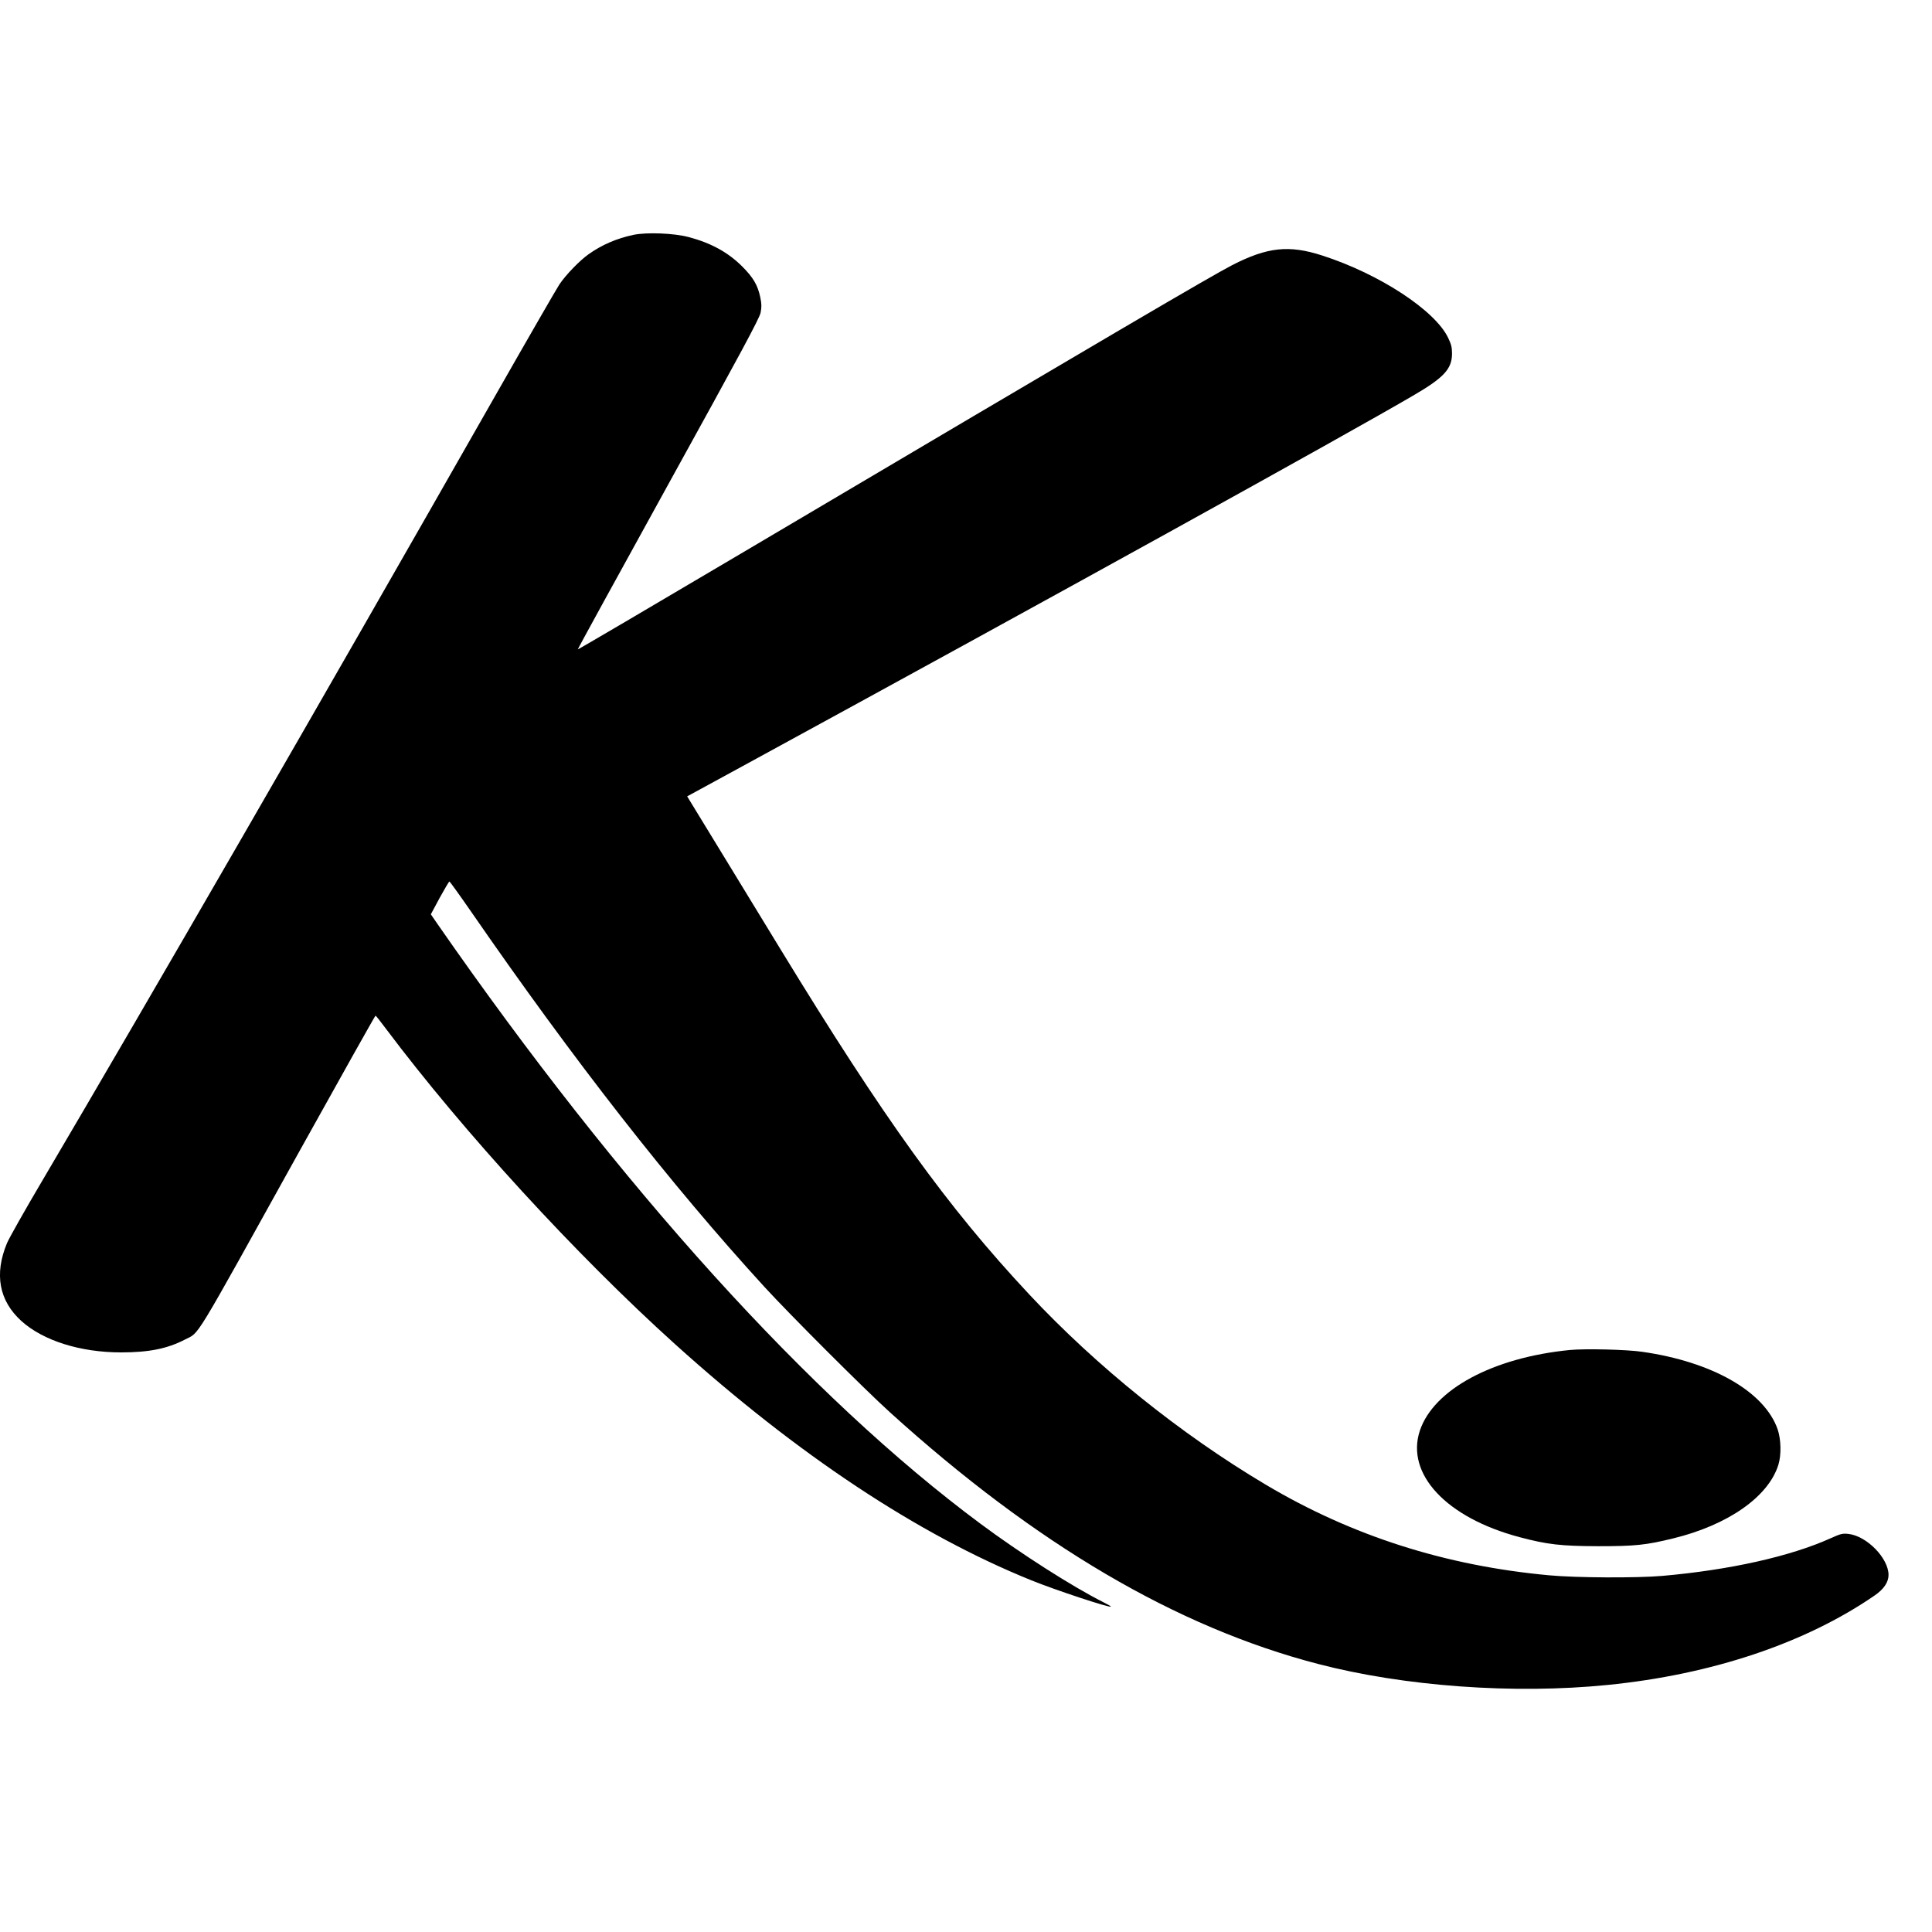
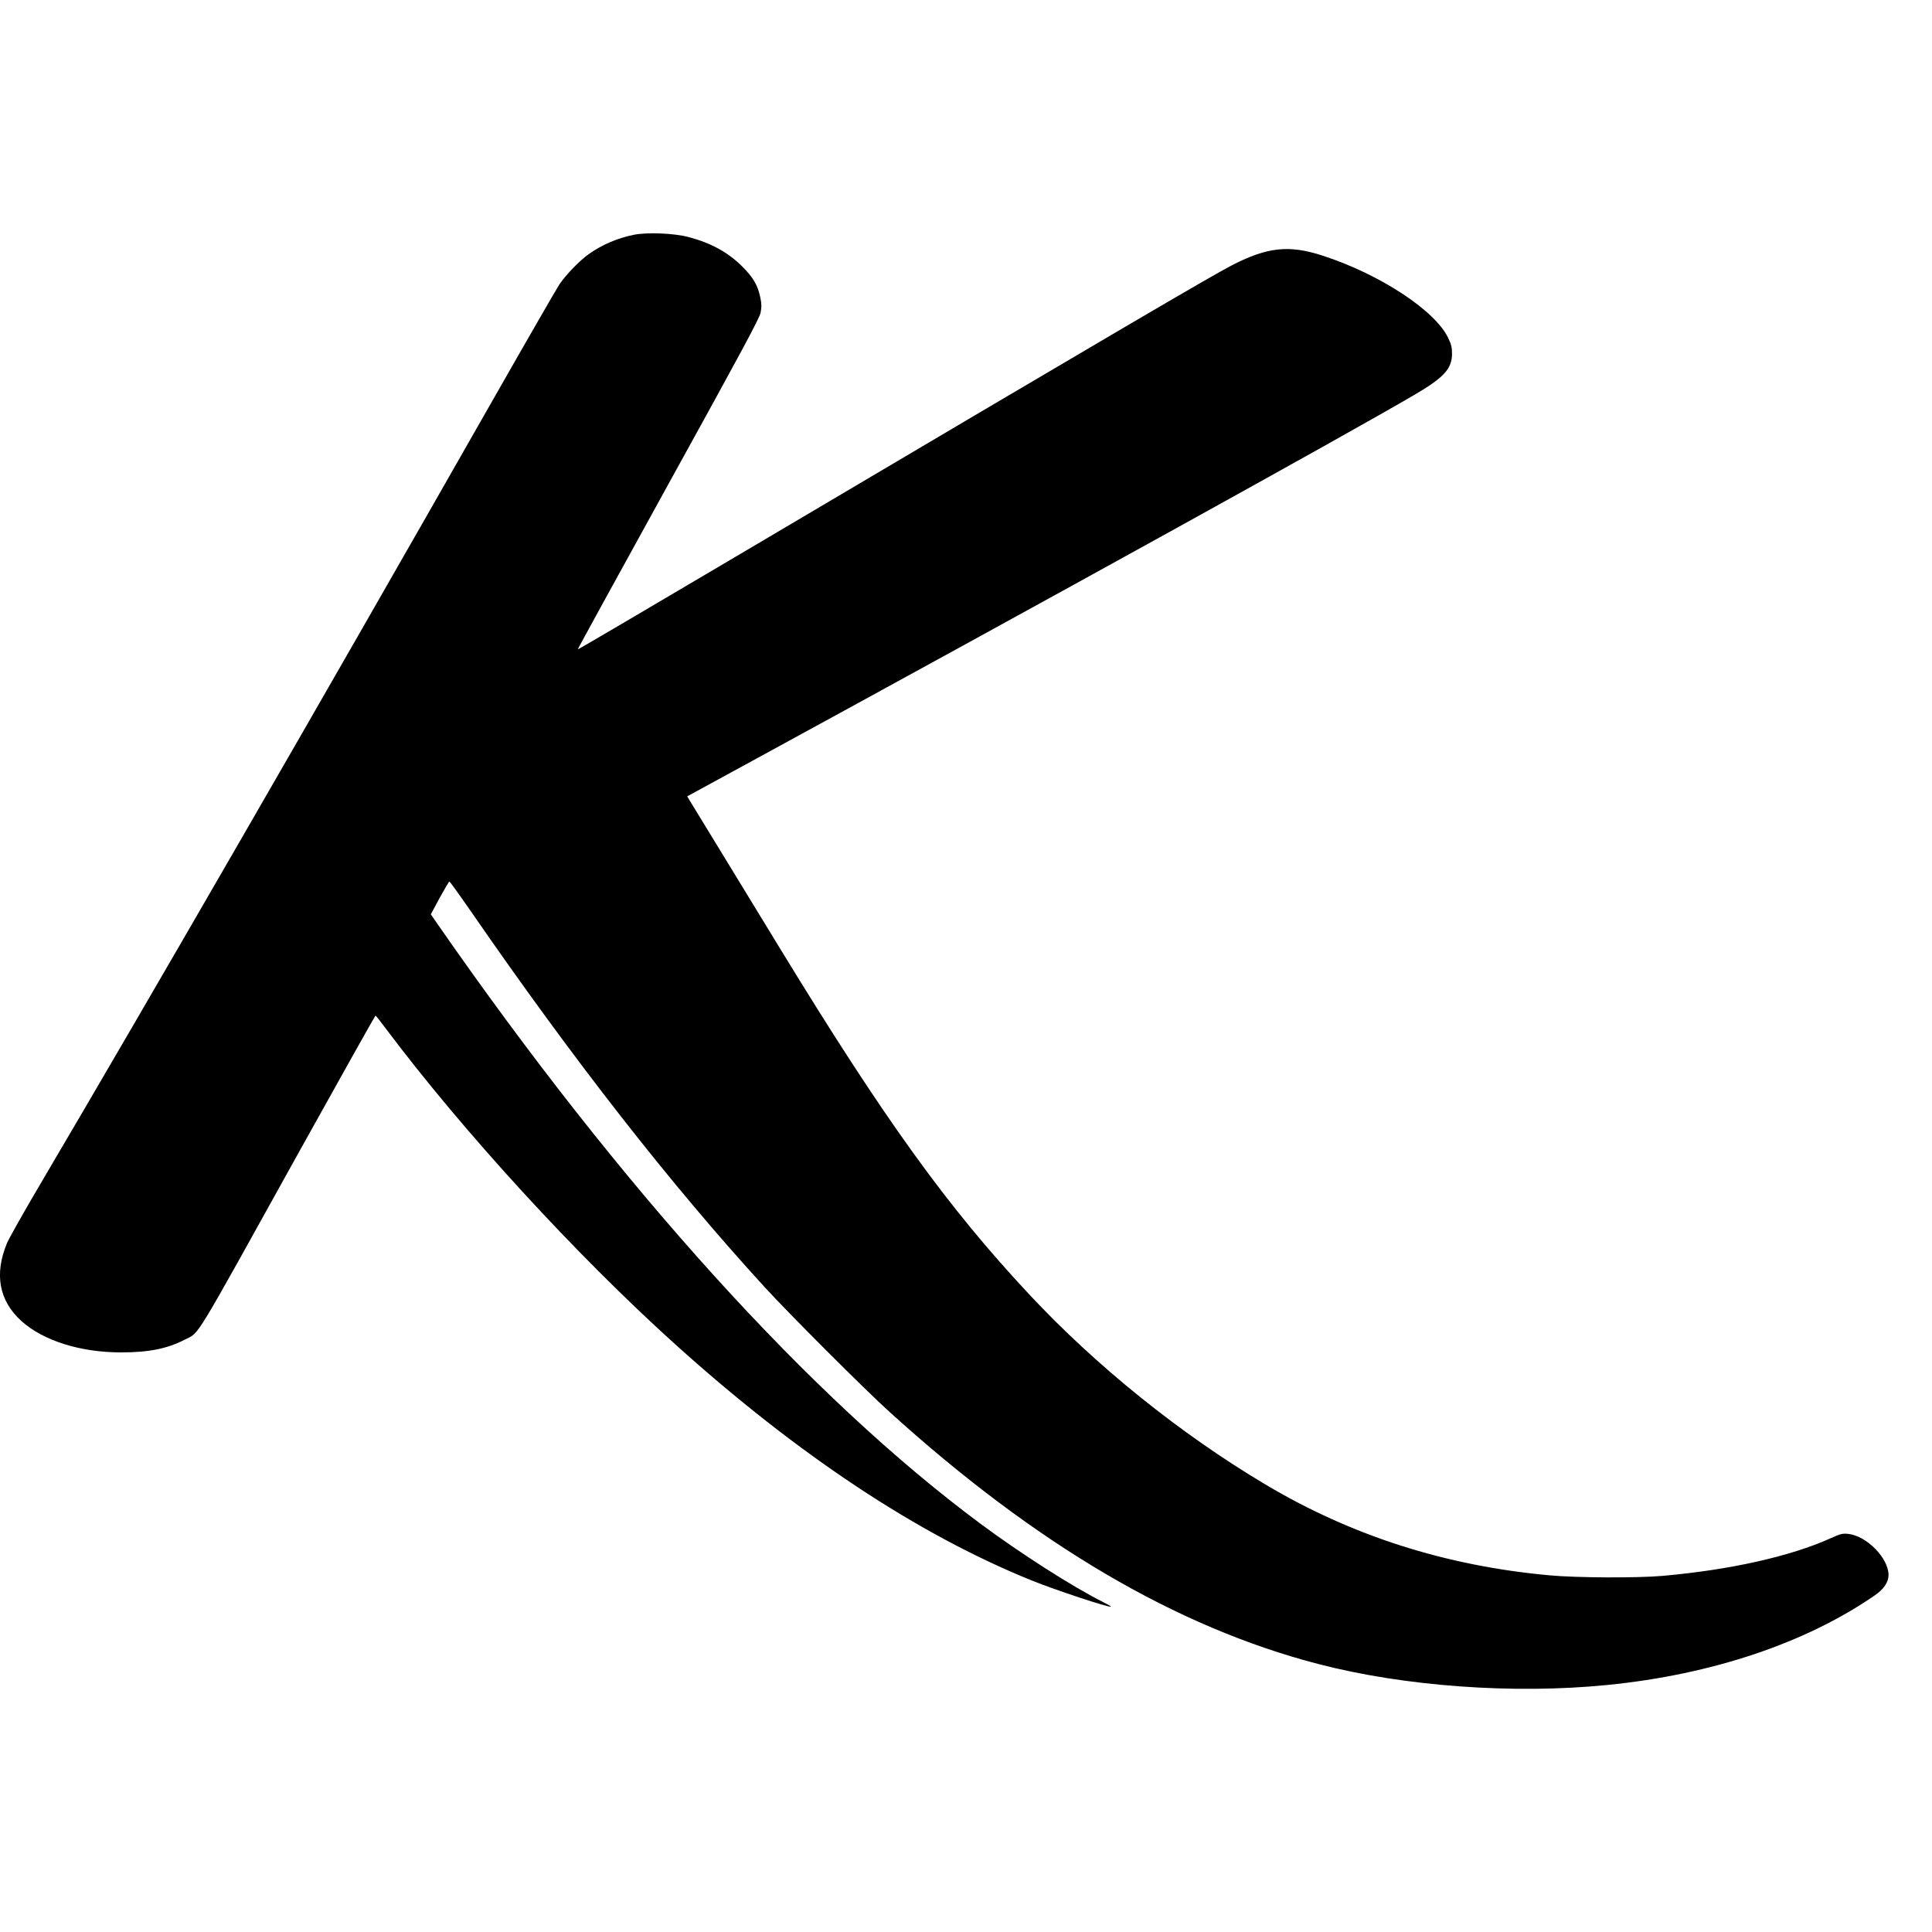
<svg xmlns="http://www.w3.org/2000/svg" version="1.0" width="16pt" height="16pt" viewBox="0 0 16 16" preserveAspectRatio="xMidYMid meet">
  <g transform="translate(0,16) scale(0.001,-0.001)" fill="#000000" stroke="none">
    <path d="M5246 14055 c-138 -29 -261 -82 -371 -160 -75 -53 -189 -171 -242 -250 -22 -33 -262 -449 -533 -925 -1480 -2598 -2853 -4976 -3748 -6495 -146 -247 -278 -481 -294 -520 -107 -257 -66 -477 119 -645 181 -163 488 -260 826 -260 231 0 383 31 528 106 127 67 49 -61 961 1582 337 606 615 1102 618 1101 3 0 41 -48 85 -107 640 -853 1576 -1875 2398 -2616 1015 -915 2006 -1572 2947 -1953 202 -82 660 -233 660 -218 0 3 -28 19 -62 36 -257 129 -687 404 -1018 650 -1408 1045 -2979 2780 -4499 4970 l-53 77 73 136 c41 74 77 136 81 136 3 0 82 -109 174 -242 861 -1247 1655 -2263 2437 -3118 211 -230 828 -847 1037 -1036 1209 -1095 2373 -1779 3545 -2084 714 -186 1622 -252 2399 -174 862 86 1638 346 2211 741 76 52 115 110 115 170 0 139 -181 324 -334 340 -47 5 -63 1 -145 -36 -335 -151 -837 -263 -1396 -312 -208 -18 -712 -16 -935 5 -860 79 -1636 327 -2350 752 -703 418 -1400 979 -1957 1575 -677 724 -1200 1450 -2060 2859 -116 190 -329 539 -473 775 -145 237 -271 444 -281 460 l-18 30 457 249 c2600 1418 4981 2734 5562 3074 248 145 314 217 315 342 0 53 -6 78 -32 132 -108 227 -568 529 -1043 682 -275 89 -454 70 -746 -80 -181 -94 -946 -542 -4072 -2391 -739 -437 -1345 -793 -1347 -791 -2 2 336 617 750 1368 605 1096 756 1376 764 1421 9 46 9 72 -3 128 -21 100 -58 163 -151 256 -117 116 -257 193 -443 242 -121 32 -346 41 -456 18z" />
-     <path d="M13002 4820 c-637 -62 -1128 -326 -1243 -667 -120 -359 218 -722 825 -883 230 -61 343 -74 651 -75 306 0 395 9 623 65 454 111 788 345 870 610 25 82 22 209 -6 292 -108 312 -540 560 -1122 643 -128 19 -471 27 -598 15z" />
  </g>
</svg>